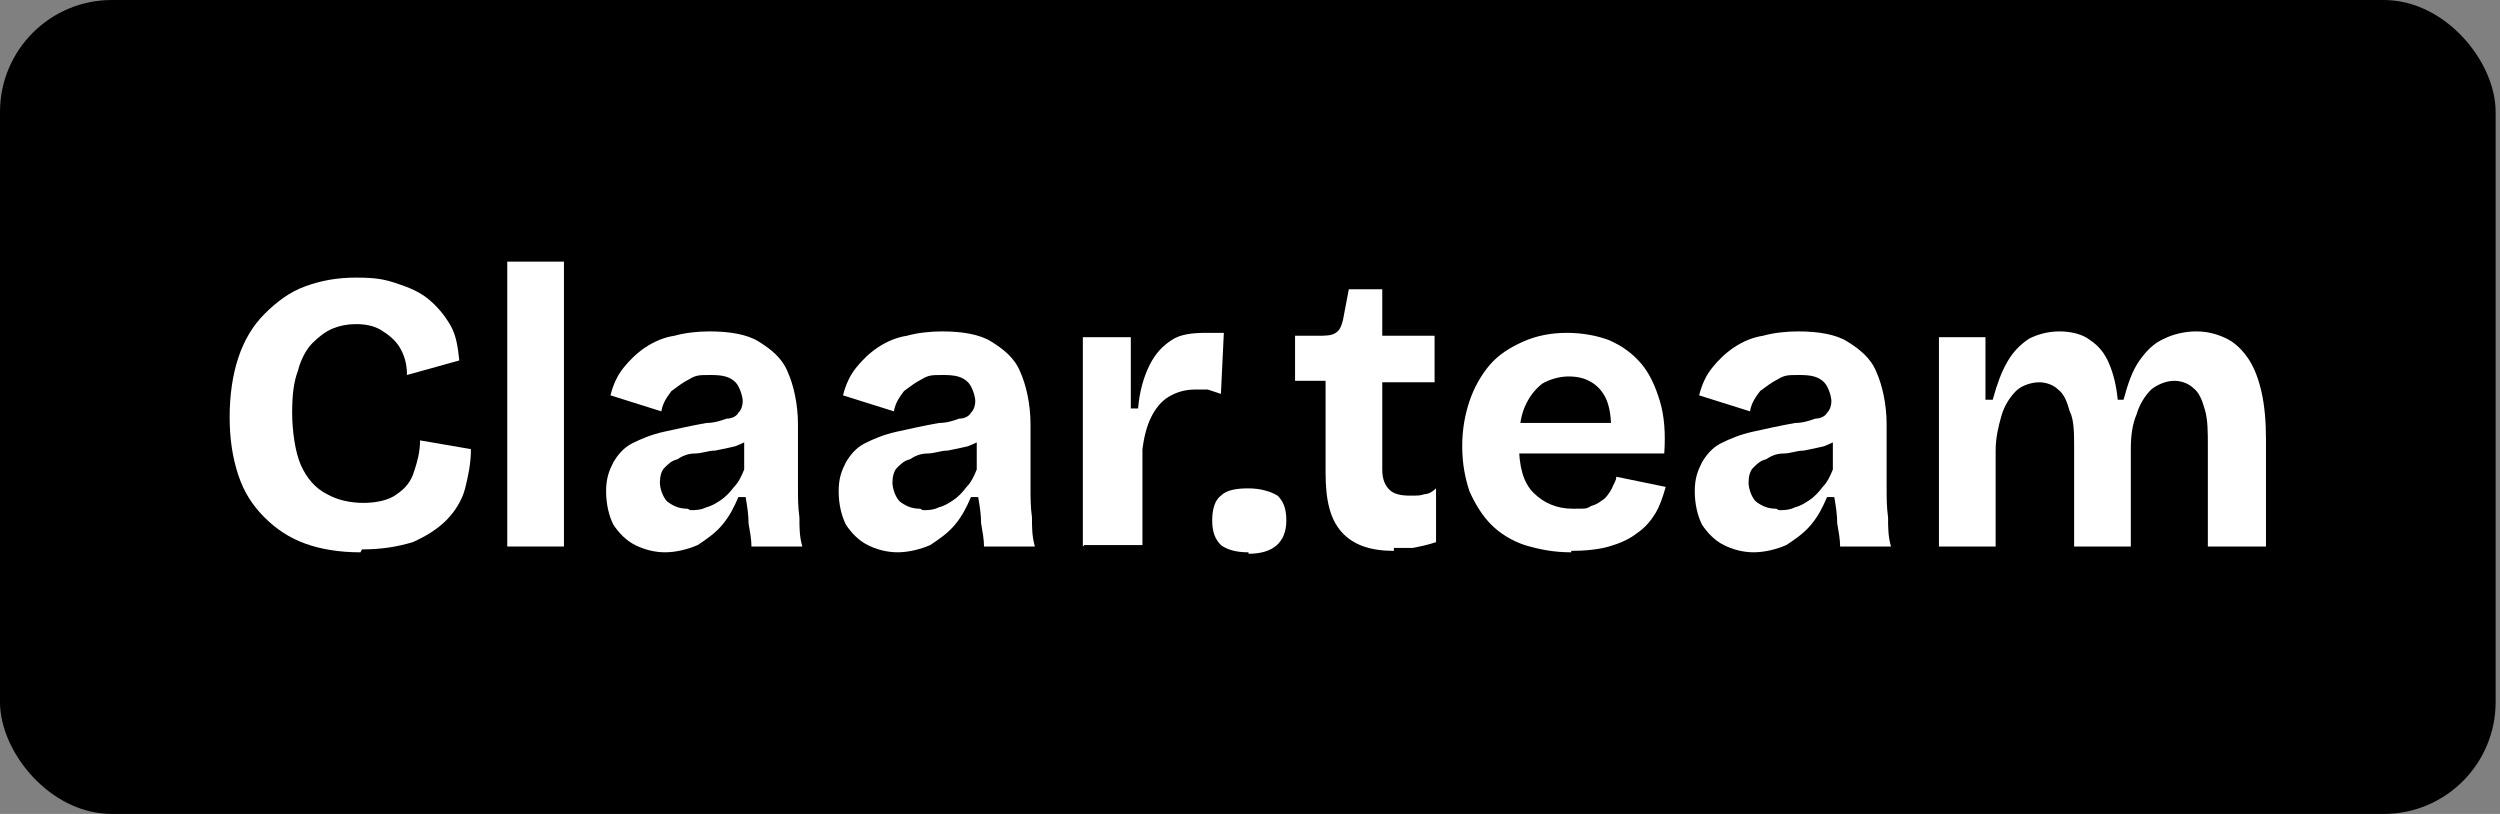
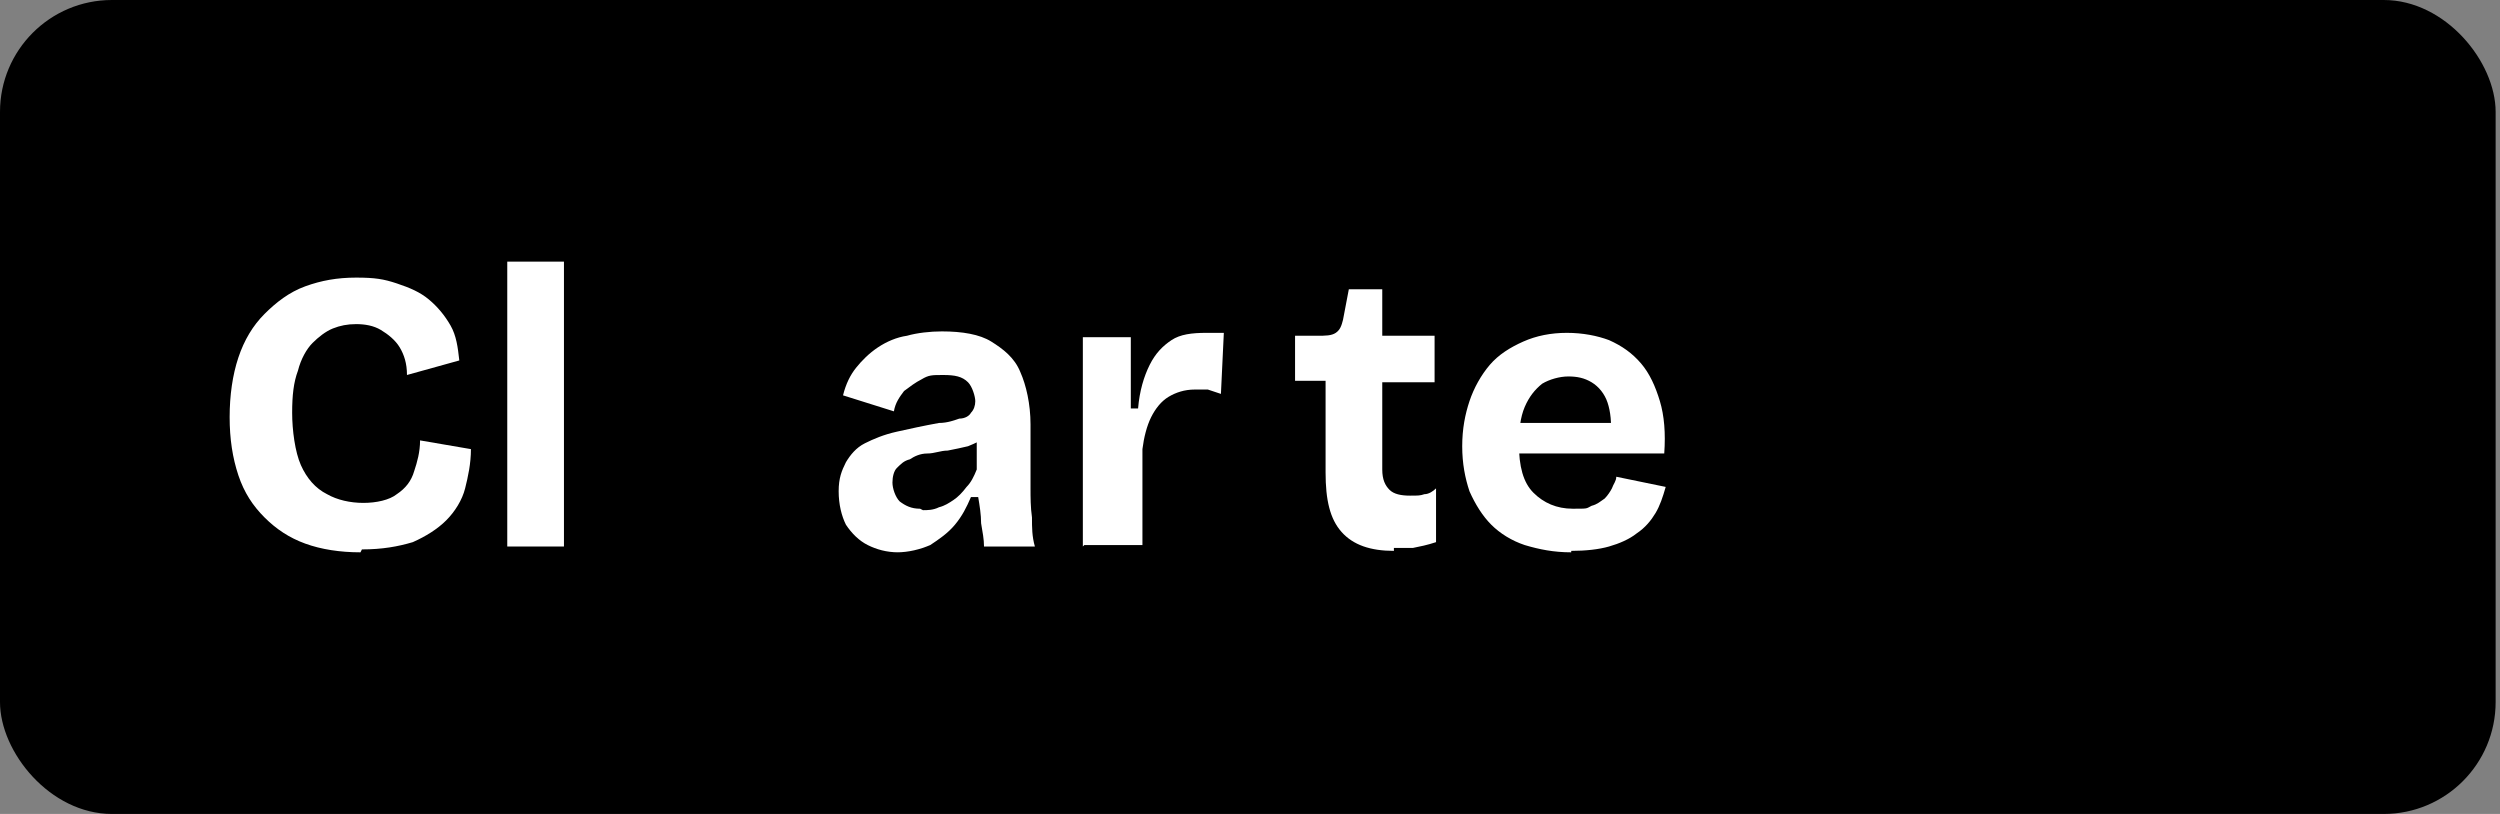
<svg xmlns="http://www.w3.org/2000/svg" id="Layer_1" version="1.1" viewBox="0 0 172 56">
  <rect x="0" y="0" width="172" height="56" fill="#808080" stroke="none" />
  <defs>
    <style>
      .st0 {
        fill: #fff;
      }
    </style>
  </defs>
  <rect width="171.7" height="56" rx="7.7" ry="7.7" />
  <g>
    <path class="st0" d="M24.8,38c-1.4,0-2.7-.2-3.8-.6-1.1-.4-2-1-2.8-1.8-.8-.8-1.4-1.7-1.8-2.9-.4-1.2-.6-2.5-.6-4s.2-2.9.6-4.1c.4-1.2,1-2.2,1.8-3,.8-.8,1.7-1.5,2.8-1.9,1.1-.4,2.2-.6,3.5-.6s1.9.1,2.8.4c.9.3,1.6.6,2.2,1.1s1.1,1.1,1.5,1.8.5,1.5.6,2.4l-3.6,1c0-.8-.2-1.4-.5-1.9-.3-.5-.8-.9-1.3-1.2-.5-.3-1.1-.4-1.7-.4s-1.1.1-1.6.3c-.5.2-1,.6-1.4,1s-.8,1.1-1,1.9c-.3.8-.4,1.7-.4,2.9s.2,2.7.6,3.6c.4.9,1,1.6,1.8,2,.7.4,1.6.6,2.5.6s1.8-.2,2.3-.6c.6-.4,1-.9,1.2-1.6.2-.6.4-1.3.4-2.1l3.5.6c0,1-.2,1.9-.4,2.7s-.7,1.6-1.3,2.2c-.6.6-1.4,1.1-2.3,1.5-1,.3-2.1.5-3.5.5Z" />
    <path class="st0" d="M34.9,37.6v-19.6h3.9v19.6h-3.9Z" />
-     <path class="st0" d="M45.8,38c-.8,0-1.5-.2-2.1-.5-.6-.3-1.1-.8-1.5-1.4-.3-.6-.5-1.4-.5-2.3s.2-1.4.5-2c.3-.5.7-1,1.3-1.3.6-.3,1.3-.6,2.2-.8s1.8-.4,2.9-.6c.6,0,1.1-.2,1.4-.3.4,0,.7-.2.8-.4.2-.2.3-.5.3-.8s-.2-1-.5-1.3c-.4-.4-.9-.5-1.7-.5s-1,0-1.5.3c-.4.2-.8.5-1.2.8-.3.4-.6.8-.7,1.4l-3.5-1.1c.2-.8.5-1.4.9-1.9.4-.5.9-1,1.5-1.4.6-.4,1.3-.7,2-.8.7-.2,1.6-.3,2.4-.3,1.4,0,2.6.2,3.4.7s1.6,1.1,2,2.1c.4.9.7,2.2.7,3.6v2.5c0,.6,0,1.3,0,1.9s0,1.3.1,2c0,.7,0,1.3.2,2h-3.5c0-.5-.1-1-.2-1.6,0-.6-.1-1.2-.2-1.8h-.5c-.3.7-.6,1.3-1.1,1.9s-1.1,1-1.7,1.4c-.7.3-1.5.5-2.3.5ZM47.5,35.1c.3,0,.7,0,1.1-.2.4-.1.7-.3,1-.5.3-.2.6-.5.9-.9.3-.3.5-.7.7-1.2v-2.3c0,0,.6.1.6.1-.3.2-.7.4-1.2.6-.4.1-.9.2-1.4.3-.5,0-.9.2-1.4.2-.5,0-.9.2-1.2.4-.4.1-.6.3-.9.6-.2.2-.3.6-.3,1s.2,1,.5,1.3c.4.3.8.5,1.4.5Z" />
    <path class="st0" d="M61.8,38c-.8,0-1.5-.2-2.1-.5-.6-.3-1.1-.8-1.5-1.4-.3-.6-.5-1.4-.5-2.3s.2-1.4.5-2c.3-.5.7-1,1.3-1.3.6-.3,1.3-.6,2.2-.8s1.8-.4,2.9-.6c.6,0,1.1-.2,1.4-.3.4,0,.7-.2.8-.4.2-.2.3-.5.3-.8s-.2-1-.5-1.3c-.4-.4-.9-.5-1.7-.5s-1,0-1.5.3c-.4.2-.8.5-1.2.8-.3.4-.6.8-.7,1.4l-3.5-1.1c.2-.8.5-1.4.9-1.9.4-.5.9-1,1.5-1.4.6-.4,1.3-.7,2-.8.7-.2,1.6-.3,2.4-.3,1.4,0,2.6.2,3.4.7s1.6,1.1,2,2.1c.4.9.7,2.2.7,3.6v2.5c0,.6,0,1.3,0,1.9s0,1.3.1,2c0,.7,0,1.3.2,2h-3.5c0-.5-.1-1-.2-1.6,0-.6-.1-1.2-.2-1.8h-.5c-.3.7-.6,1.3-1.1,1.9s-1.1,1-1.7,1.4c-.7.3-1.5.5-2.3.5ZM63.5,35.1c.3,0,.7,0,1.1-.2.4-.1.7-.3,1-.5.3-.2.6-.5.9-.9.3-.3.5-.7.7-1.2v-2.3c0,0,.6.1.6.1-.3.2-.7.4-1.2.6-.4.1-.9.2-1.4.3-.5,0-.9.2-1.4.2-.5,0-.9.2-1.2.4-.4.1-.6.3-.9.6-.2.2-.3.6-.3,1s.2,1,.5,1.3c.4.3.8.5,1.4.5Z" />
    <path class="st0" d="M74.5,37.6v-14.4h3.3v4.9h.5c.1-1.2.4-2.2.8-3,.4-.8.9-1.3,1.5-1.7.6-.4,1.4-.5,2.4-.5s.3,0,.5,0,.4,0,.7,0l-.2,4.2c-.3-.1-.6-.2-.9-.3-.3,0-.6,0-.9,0-.7,0-1.3.2-1.8.5-.5.3-.9.8-1.2,1.4-.3.6-.5,1.4-.6,2.2v6.6h-4Z" />
-     <path class="st0" d="M85.9,38c-.9,0-1.5-.2-1.9-.5-.4-.4-.6-.9-.6-1.7s.2-1.4.6-1.7c.4-.4,1.1-.5,1.9-.5s1.5.2,2,.5c.4.4.6.9.6,1.7,0,1.5-.9,2.3-2.6,2.3Z" />
    <path class="st0" d="M95.9,37.9c-1.6,0-2.8-.4-3.6-1.3-.8-.9-1.1-2.2-1.1-4.1v-6.3h-2.1v-3.1h1.5c.6,0,1,0,1.3-.2s.4-.5.5-.9l.4-2.1h2.3v3.2h3.6v3.2h-3.6v6c0,.7.2,1.1.5,1.4.3.3.8.4,1.4.4s.7,0,1-.1c.3,0,.6-.2.8-.4v3.7c-.6.2-1.1.3-1.6.4-.5,0-.9,0-1.3,0Z" />
    <path class="st0" d="M108.1,38c-1.2,0-2.2-.2-3.2-.5-.9-.3-1.7-.8-2.3-1.4-.6-.6-1.1-1.4-1.5-2.3-.3-.9-.5-1.9-.5-3.1s.2-2.2.5-3.1.8-1.8,1.4-2.5c.6-.7,1.4-1.2,2.3-1.6.9-.4,1.9-.6,3-.6s2.1.2,2.9.5c.9.4,1.6.9,2.2,1.6.6.7,1,1.6,1.3,2.6.3,1,.4,2.2.3,3.6h-11.3c0,.1,0-2.1,0-2.1h9c0,0-1.4,1-1.4,1,.1-1,0-1.8-.2-2.4s-.6-1.1-1.1-1.4c-.5-.3-1-.4-1.6-.4s-1.3.2-1.8.5c-.5.4-.9.9-1.2,1.6-.3.7-.4,1.6-.4,2.5,0,1.6.3,2.7,1,3.4.7.7,1.6,1.1,2.7,1.1s.9,0,1.3-.2c.4-.1.6-.3.9-.5.2-.2.4-.5.5-.7.1-.3.3-.5.3-.8l3.4.7c-.2.7-.4,1.3-.7,1.8s-.7,1-1.3,1.4c-.5.4-1.2.7-1.9.9s-1.6.3-2.6.3Z" />
-     <path class="st0" d="M120.7,38c-.8,0-1.5-.2-2.1-.5-.6-.3-1.1-.8-1.5-1.4-.3-.6-.5-1.4-.5-2.3s.2-1.4.5-2c.3-.5.7-1,1.3-1.3.6-.3,1.3-.6,2.2-.8s1.8-.4,2.9-.6c.6,0,1.1-.2,1.4-.3.4,0,.7-.2.8-.4.2-.2.3-.5.3-.8s-.2-1-.5-1.3c-.4-.4-.9-.5-1.7-.5s-1,0-1.5.3c-.4.2-.8.5-1.2.8-.3.4-.6.8-.7,1.4l-3.5-1.1c.2-.8.5-1.4.9-1.9.4-.5.9-1,1.5-1.4.6-.4,1.3-.7,2-.8.7-.2,1.6-.3,2.4-.3,1.4,0,2.6.2,3.4.7s1.6,1.1,2,2.1c.4.9.7,2.2.7,3.6v2.5c0,.6,0,1.3,0,1.9s0,1.3.1,2c0,.7,0,1.3.2,2h-3.5c0-.5-.1-1-.2-1.6,0-.6-.1-1.2-.2-1.8h-.5c-.3.7-.6,1.3-1.1,1.9s-1.1,1-1.7,1.4c-.7.3-1.5.5-2.3.5ZM122.4,35.1c.3,0,.7,0,1.1-.2.4-.1.7-.3,1-.5.3-.2.6-.5.9-.9.3-.3.5-.7.7-1.2v-2.3c0,0,.6.1.6.1-.3.2-.7.4-1.2.6-.4.1-.9.2-1.4.3-.5,0-.9.2-1.4.2-.5,0-.9.2-1.2.4-.4.1-.6.3-.9.6-.2.2-.3.6-.3,1s.2,1,.5,1.3c.4.3.8.5,1.4.5Z" />
-     <path class="st0" d="M133.4,37.6v-14.4h3.2v4.3h.5c.3-1.1.6-1.9,1-2.6.4-.7.9-1.2,1.5-1.6.6-.3,1.3-.5,2.1-.5s1.6.2,2.1.6c.6.4,1,.9,1.3,1.6.3.7.5,1.5.6,2.5h.4c.3-1.1.6-2,1.1-2.7.5-.7,1-1.2,1.7-1.5.6-.3,1.4-.5,2.2-.5s1.5.2,2.1.5c.6.3,1.1.8,1.5,1.4.4.6.7,1.4.9,2.3.2.9.3,2,.3,3.2v7.4h-4v-6.9c0-1,0-1.8-.2-2.5-.2-.7-.4-1.2-.8-1.5-.3-.3-.8-.5-1.3-.5s-1.1.2-1.6.6c-.4.4-.8,1-1,1.7-.3.7-.4,1.5-.4,2.4v6.7h-3.9v-6.8c0-1,0-1.9-.3-2.5-.2-.7-.4-1.2-.8-1.5-.3-.3-.8-.5-1.3-.5s-1.2.2-1.6.6c-.4.4-.8,1-1,1.7-.2.7-.4,1.5-.4,2.4v6.6h-4Z" />
  </g>
</svg>